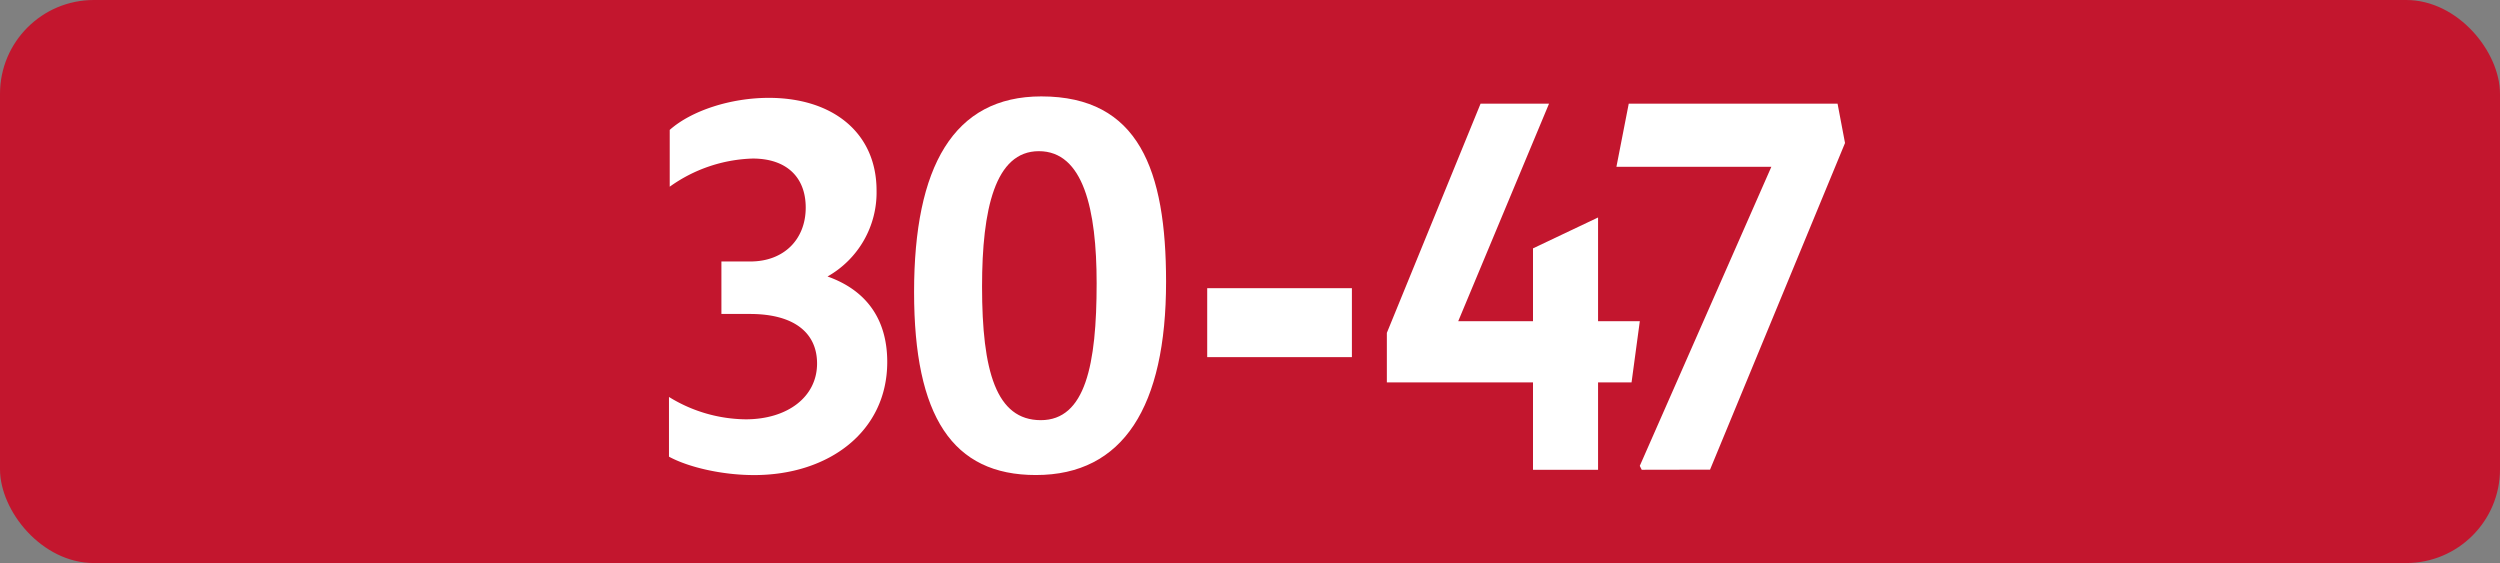
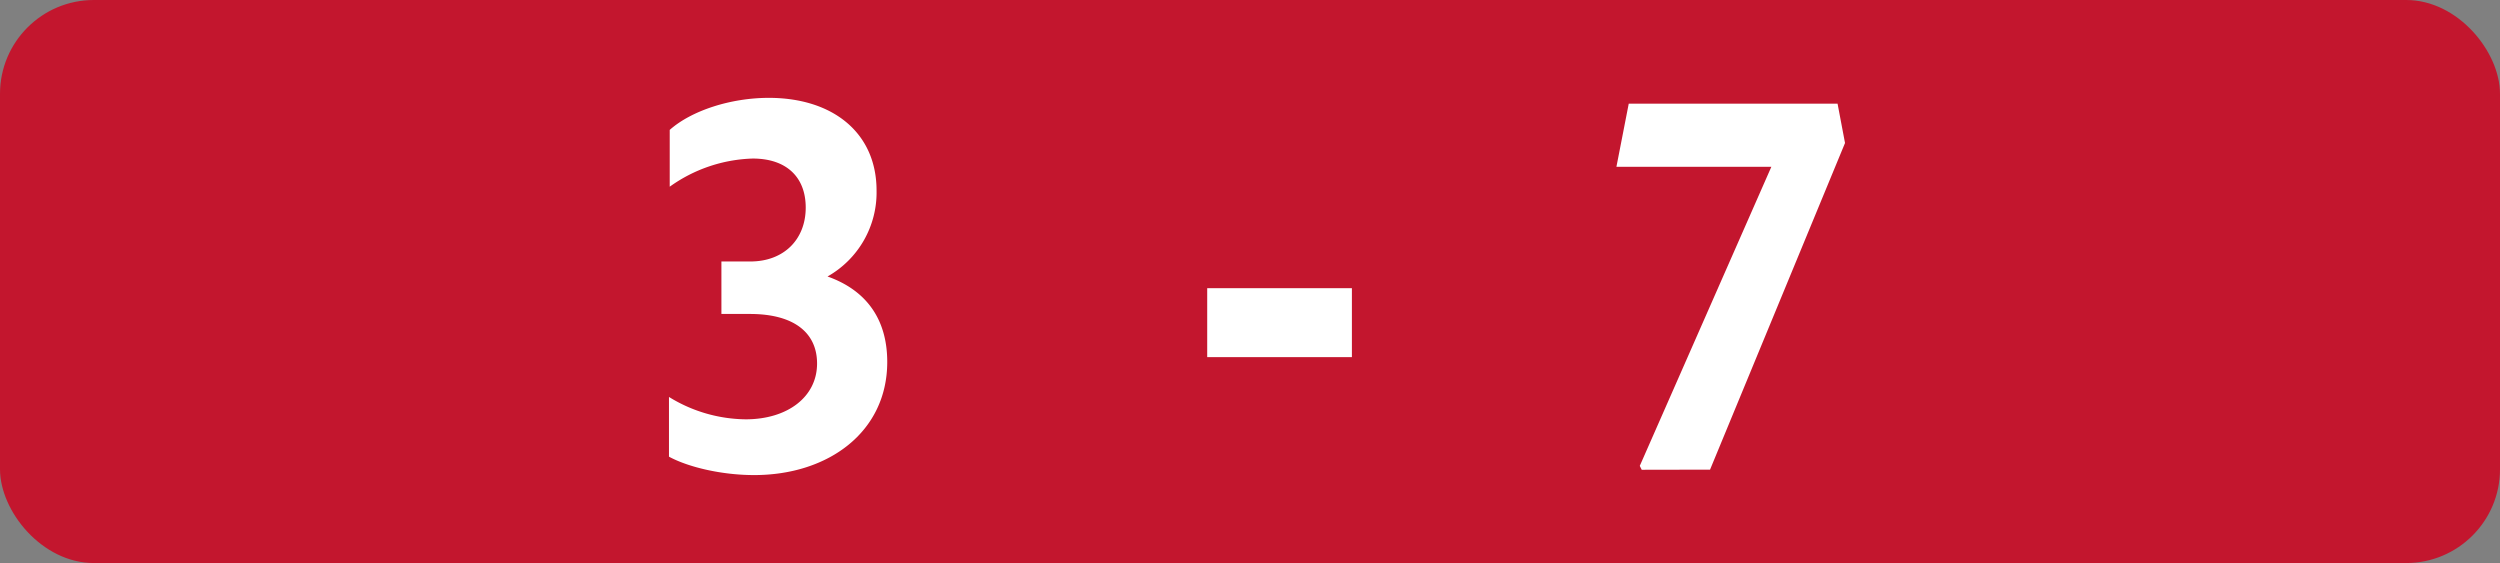
<svg xmlns="http://www.w3.org/2000/svg" id="Calque_1" data-name="Calque 1" viewBox="0 0 566.39 127.56">
  <rect x="0" y="0" width="566.39" height="127.56" fill="#808080" stroke="none" />
  <defs>
    <style>.cls-1{fill:#c3162e;}.cls-2{fill:#fff;}.cls-3{fill:none;stroke:#1d1d1b;stroke-miterlimit:10;stroke-width:0.1px;stroke-dasharray:1.2;}</style>
  </defs>
  <rect class="cls-1" width="566.39" height="127.56" rx="21.26" />
  <path class="cls-2" d="M151.56,103.46V89.93A33.63,33.63,0,0,0,168.94,95c9.46,0,16.17-5.06,16.17-12.65,0-7-5.28-11.22-15.18-11.22h-6.49V59.24H170c7.59,0,12.54-5,12.54-12.21,0-6.93-4.4-11.11-12-11.11a33.9,33.9,0,0,0-18.81,6.38V29.43c4.95-4.4,13.86-7.26,22.44-7.26,14.52,0,24.42,7.92,24.42,21a21.85,21.85,0,0,1-11.11,19.47c8.69,3.08,13.53,9.57,13.53,19.36,0,15.84-13.31,25.63-30.14,25.63C163.66,107.64,156,105.88,151.56,103.46Z" />
-   <path class="cls-2" d="M207.09,66.17c0-28.38,8.91-44.33,28.82-44.33,22.11,0,28.27,16.72,28.27,42,0,28.27-9.68,43.78-29.48,43.78C215.78,107.64,207.09,94.33,207.09,66.17Zm41.36-2c0-16.72-3-29.92-13.09-29.92-9.9,0-12.87,13.09-12.87,30.69,0,19.14,3.19,30.25,13.31,30.25S248.45,82.56,248.45,64.19Z" />
-   <path class="cls-2" d="M273.5,65.29h32.78V80.91H273.5Z" />
-   <path class="cls-2" d="M347.31,86.63H314.2V75.41l21.23-51.92h15.51L330.37,72.77h16.94V56.27l14.74-7V72.77h9.46l-1.87,13.86h-7.59v19.8H347.31Z" />
+   <path class="cls-2" d="M273.5,65.29h32.78V80.91H273.5" />
  <path class="cls-2" d="M371.94,106.43l-.44-.88,29.81-67.76h-35.1L369,23.49h47.31L418,32.4l-30.58,74Z" />
  <path class="cls-3" d="M51.1,36.85" />
  <path class="cls-3" d="M51.1,0" />
-   <path class="cls-3" d="M51.1,36.85" />
-   <path class="cls-3" d="M51.1,0" />
</svg>